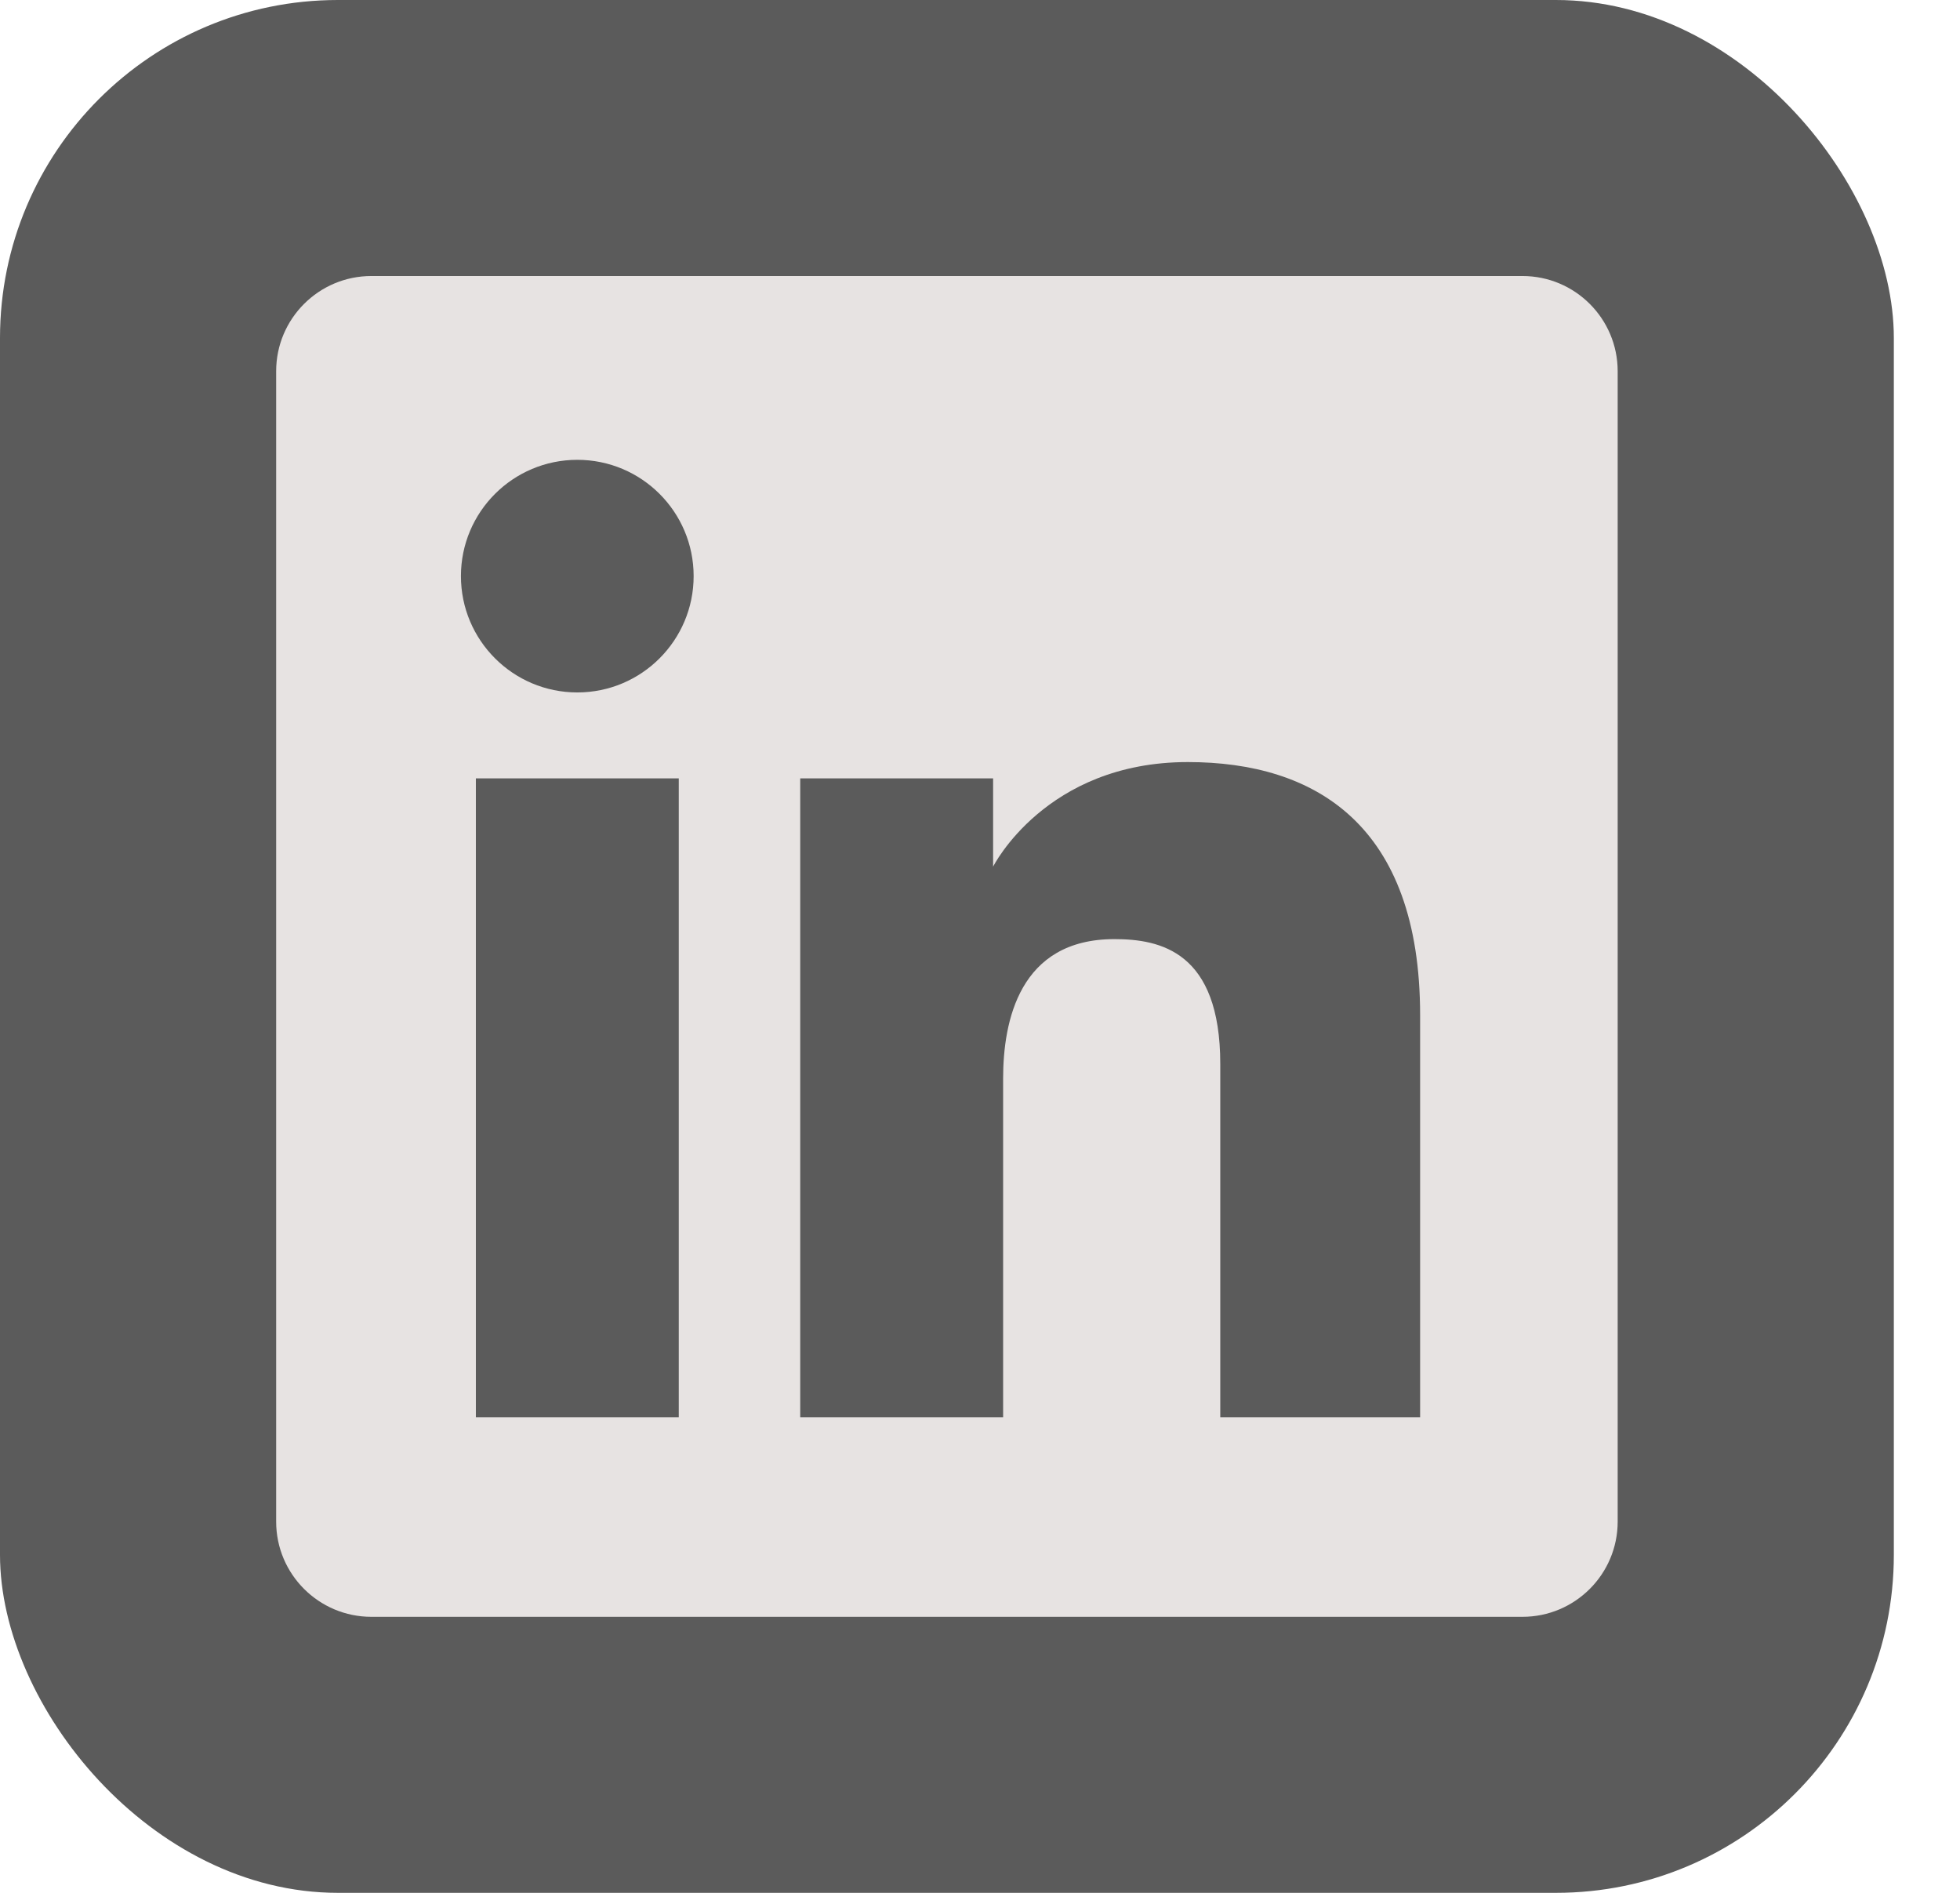
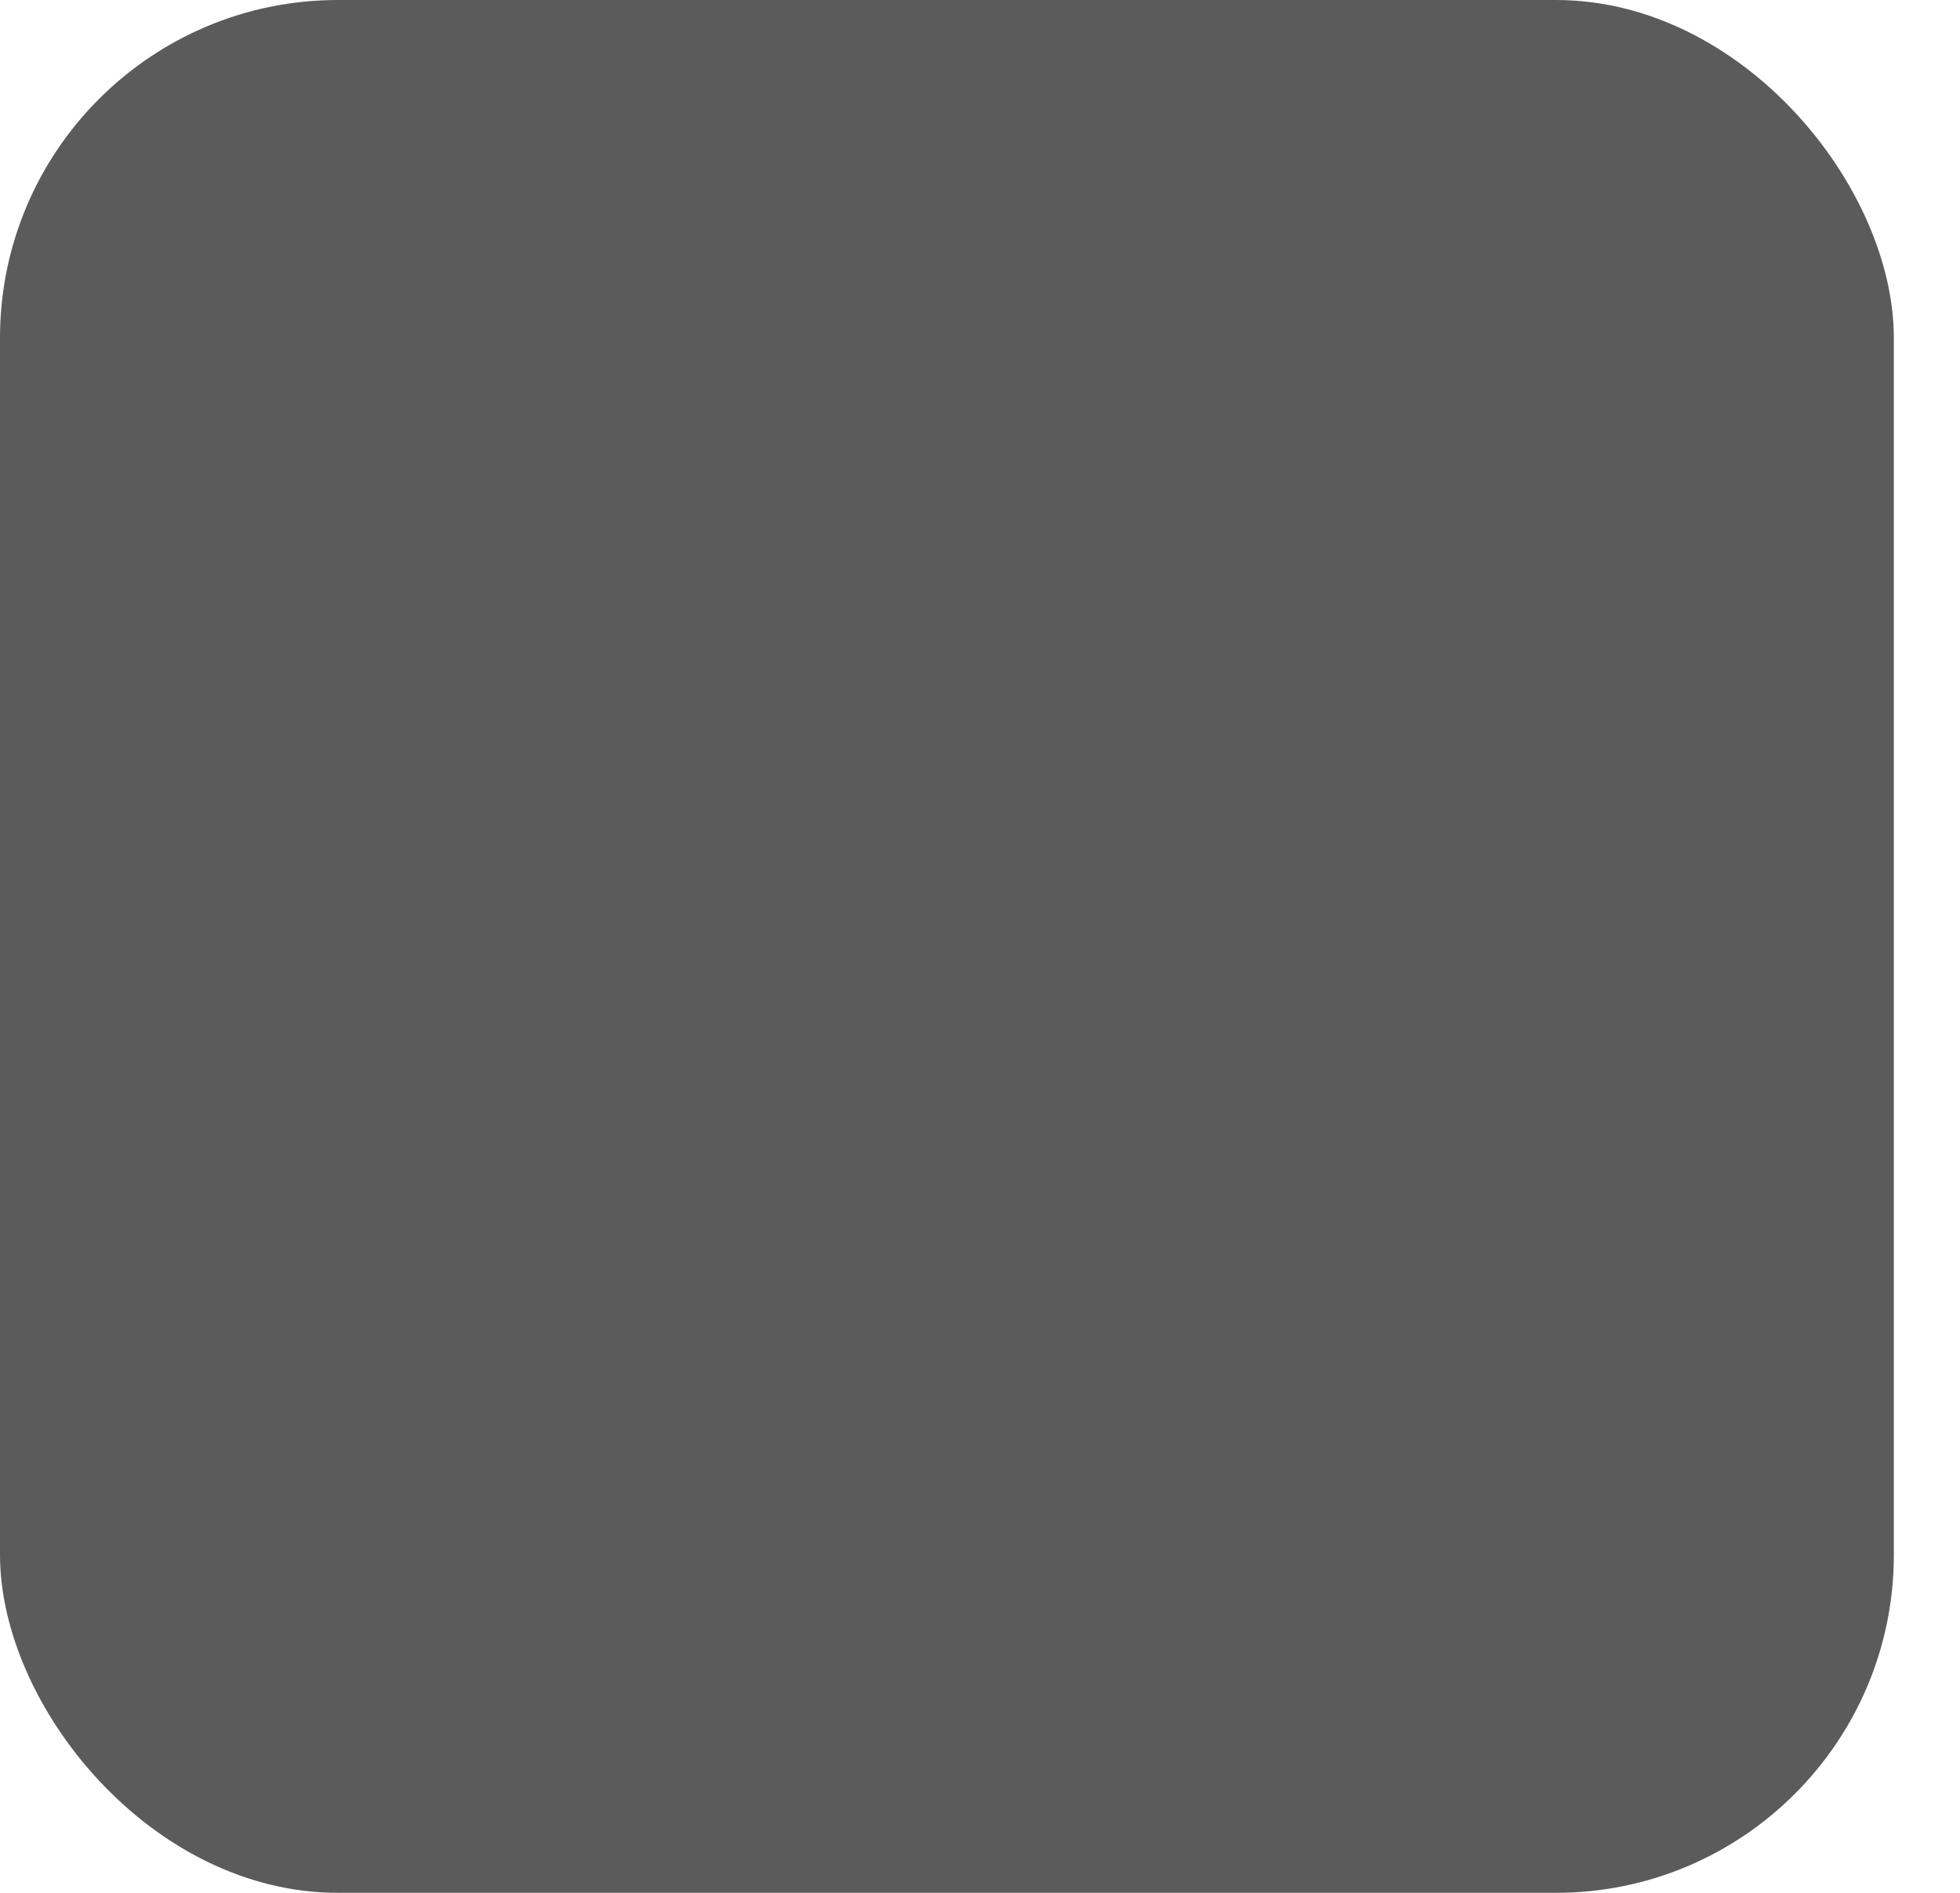
<svg xmlns="http://www.w3.org/2000/svg" width="29" height="28" viewBox="0 0 29 28" fill="none">
  <rect width="28.021" height="28" rx="5" fill="#5B5B5B" />
-   <path fill-rule="evenodd" clip-rule="evenodd" d="M5.495 4.083C4.717 4.083 4.086 4.714 4.086 5.491V22.509C4.086 23.286 4.717 23.917 5.495 23.917H22.526C23.304 23.917 23.935 23.286 23.935 22.509V5.491C23.935 4.714 23.304 4.083 22.526 4.083H5.495ZM8.542 10.243C9.492 10.243 10.263 9.472 10.263 8.522C10.263 7.572 9.492 6.802 8.542 6.802C7.591 6.802 6.82 7.572 6.82 8.522C6.82 9.472 7.591 10.243 8.542 10.243ZM11.84 11.514H14.694V12.82C14.694 12.82 15.468 11.273 17.575 11.273C19.455 11.273 21.012 12.198 21.012 15.018V20.965H18.055V15.739C18.055 14.075 17.166 13.892 16.488 13.892C15.083 13.892 14.842 15.104 14.842 15.956V20.965H11.84V11.514ZM10.043 11.514H7.041V20.965H10.043V11.514Z" fill="#E7E3E2" />
</svg>